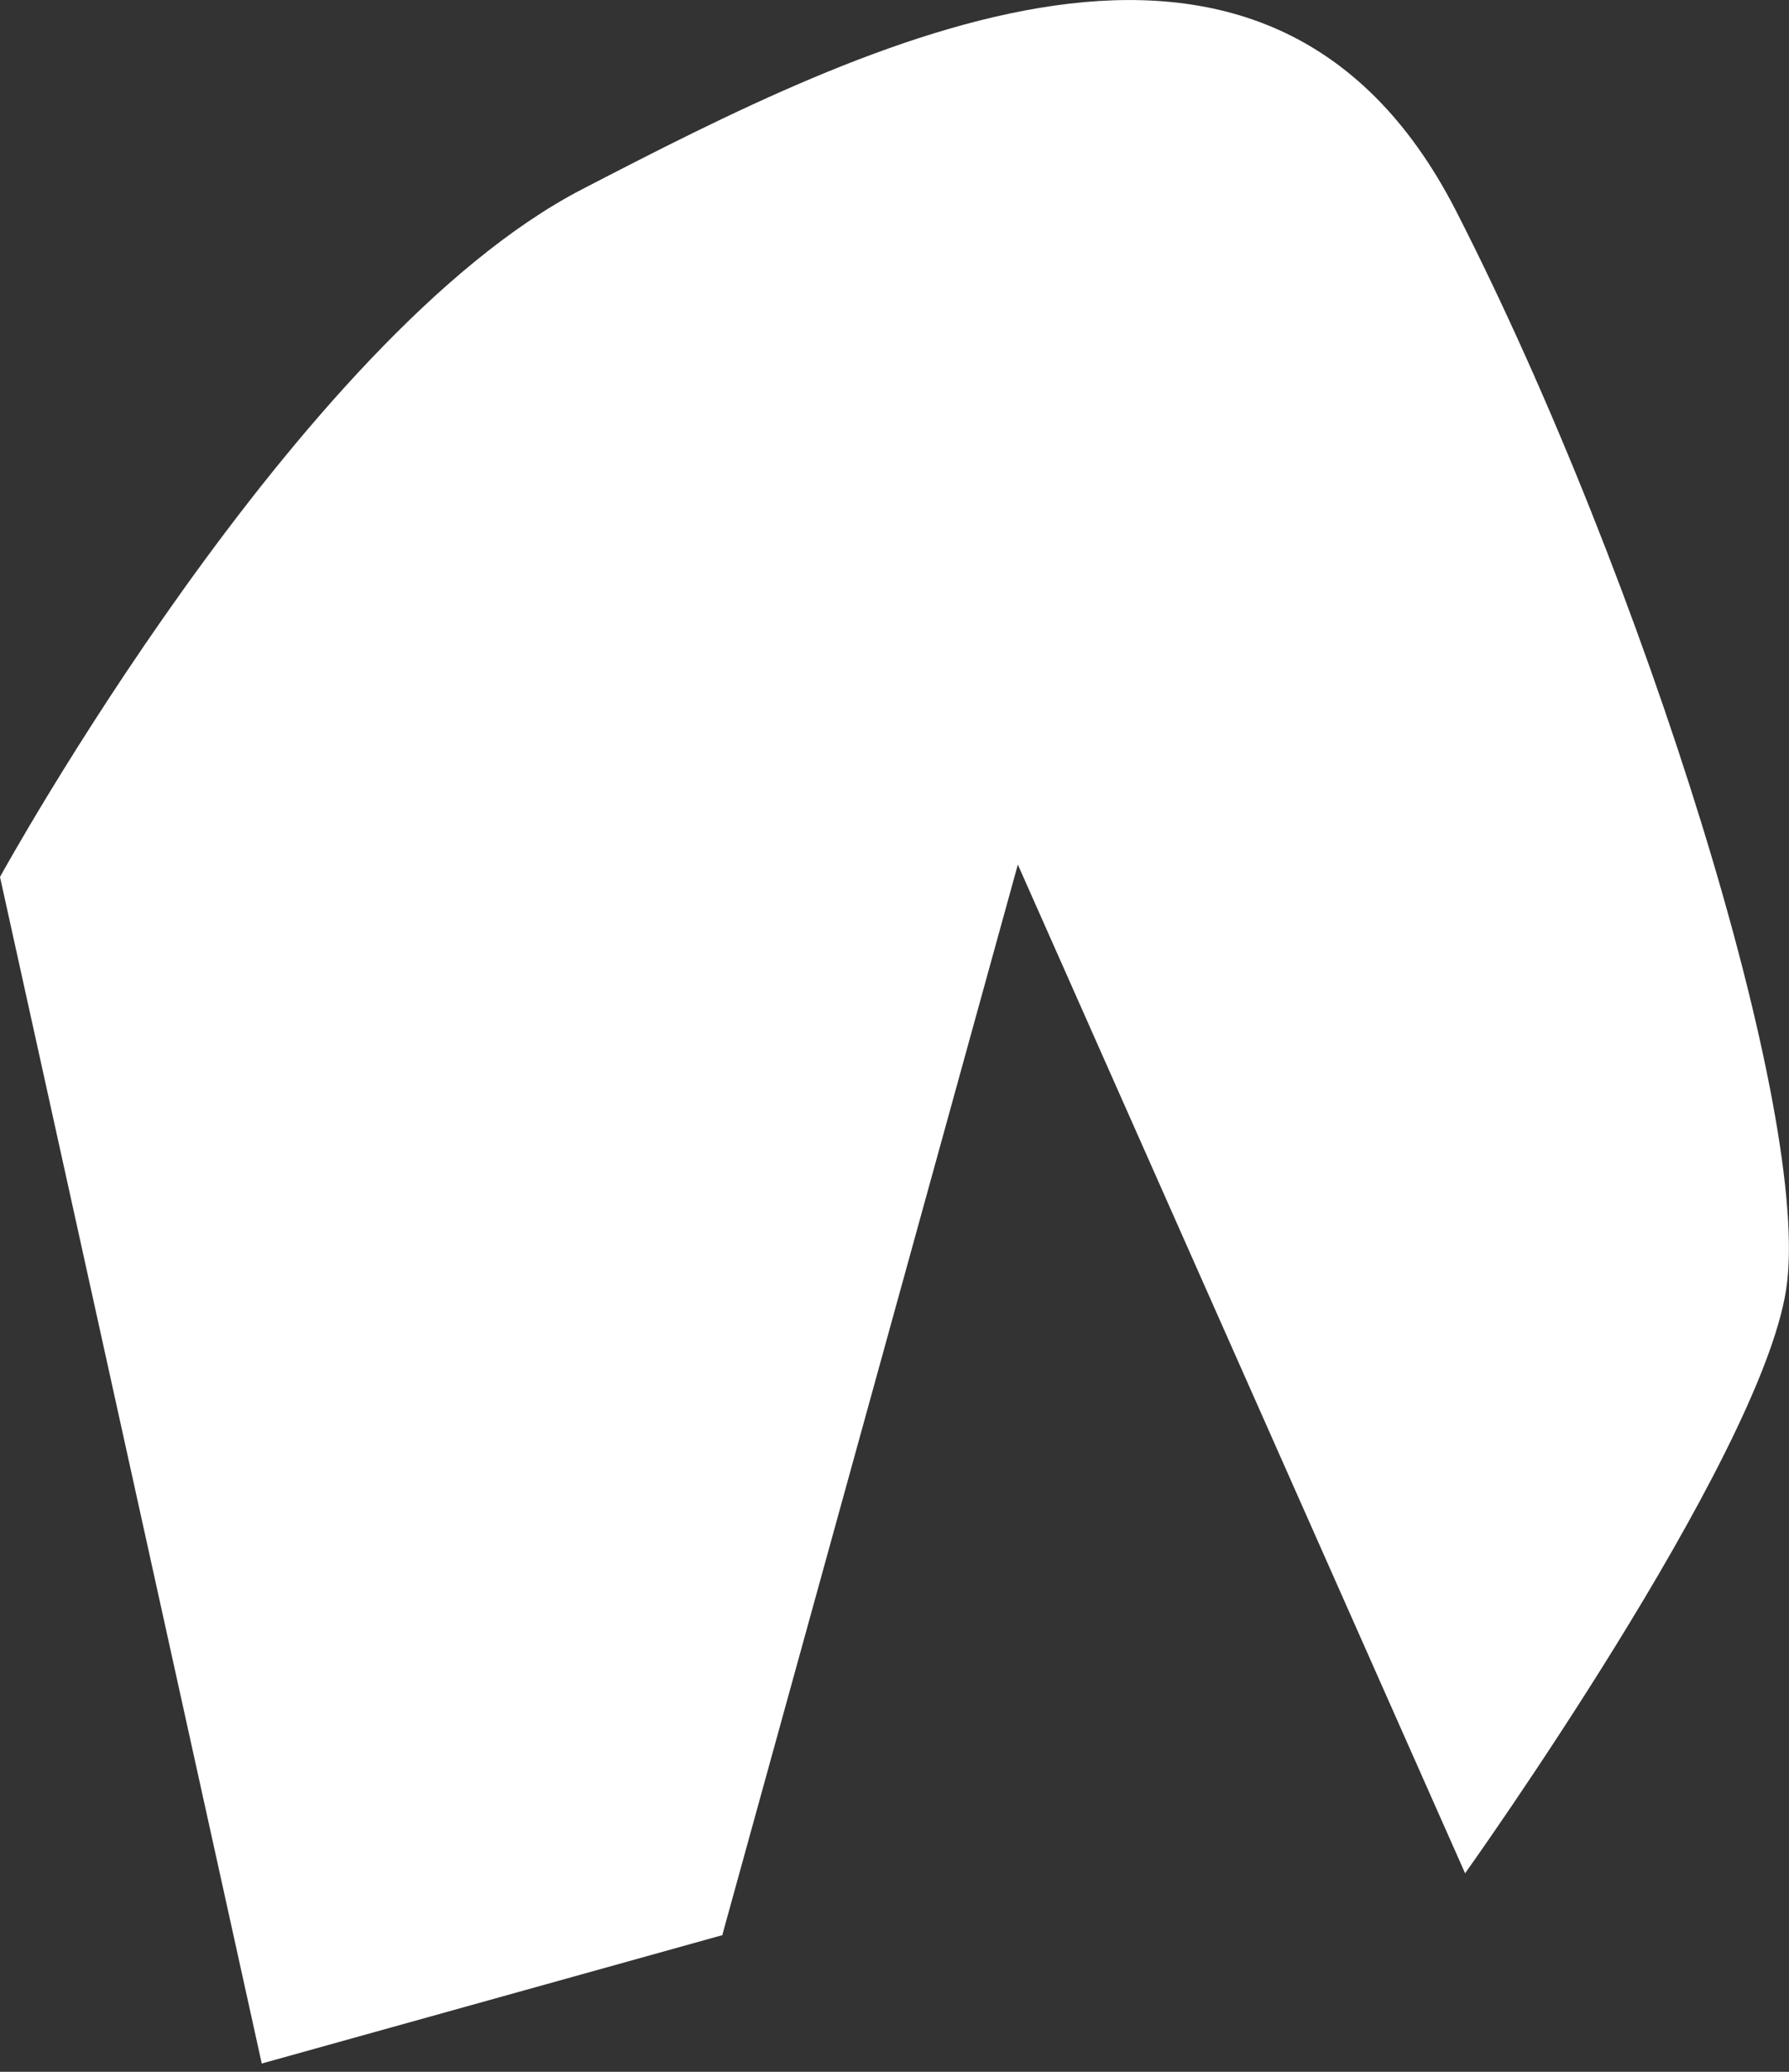
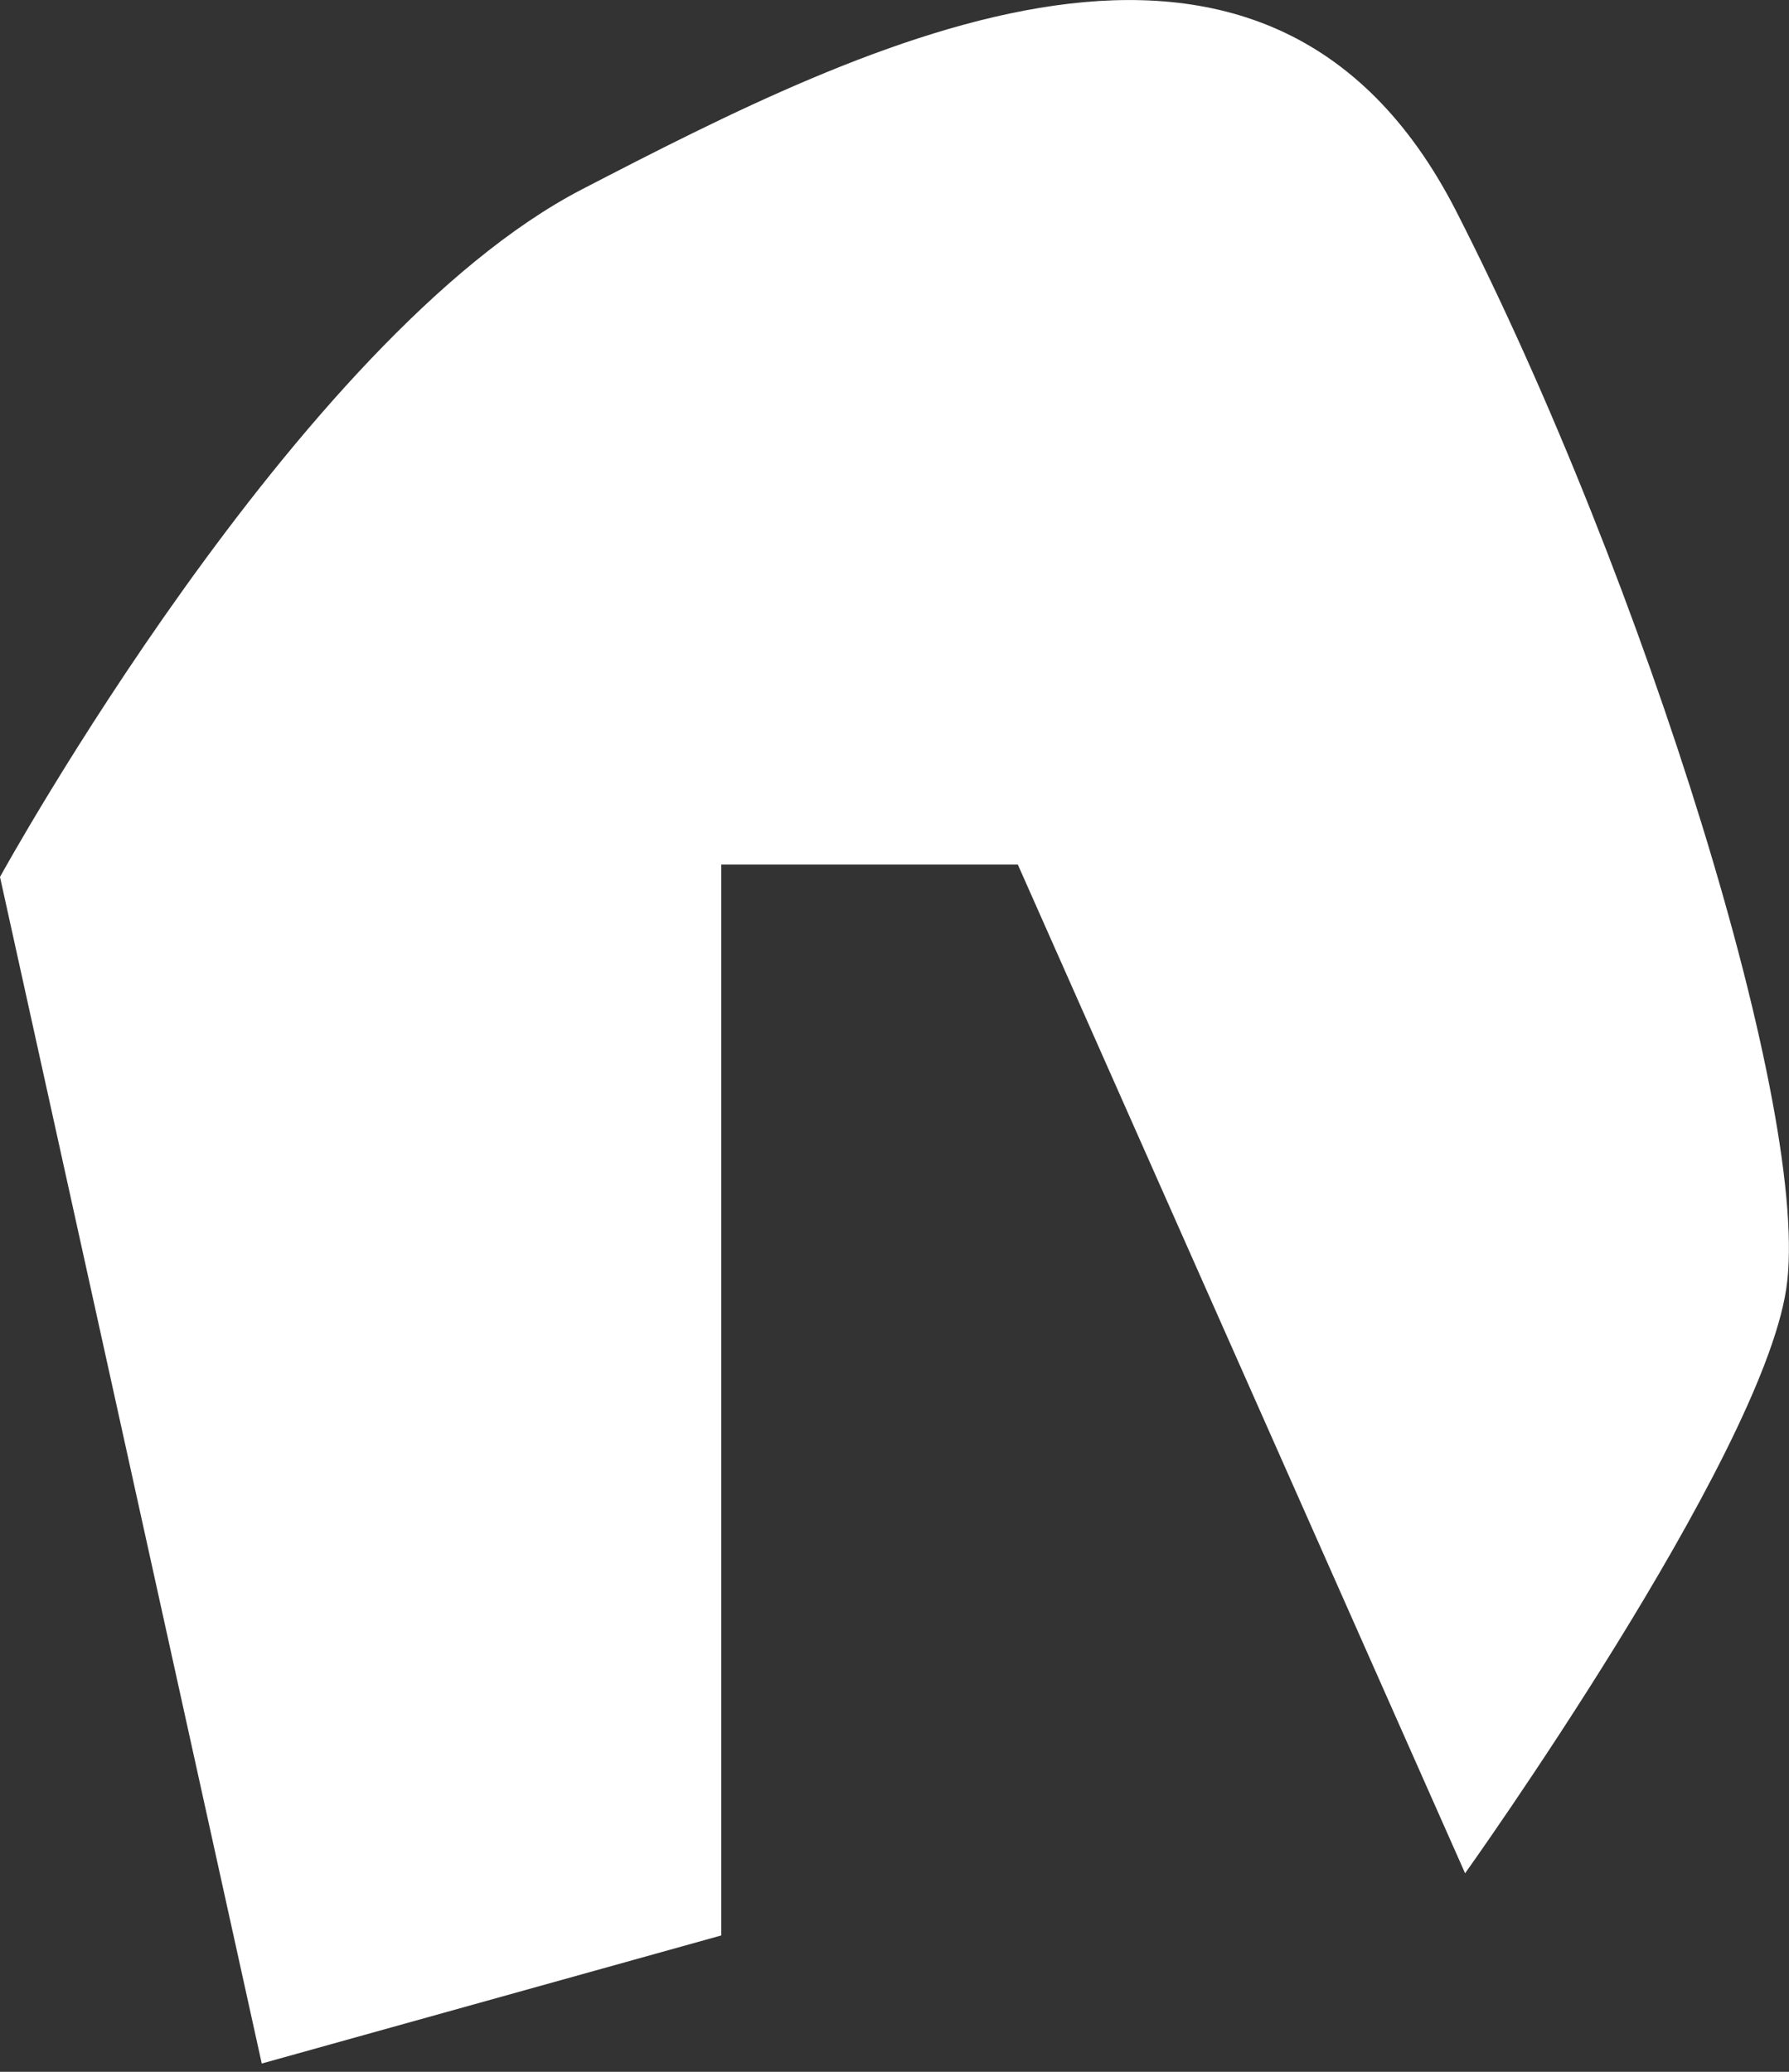
<svg xmlns="http://www.w3.org/2000/svg" fill="none" height="100%" overflow="visible" preserveAspectRatio="none" style="display: block;" viewBox="0 0 19 22" width="100%">
  <rect x="0" y="0" width="19" height="22" fill="#333333" stroke="none" />
-   <path d="M7.66 20.552L2.78 21.912L0 9.312C0 9.312 3.15 3.582 6.18 2.011C9.21 0.442 13.44 -1.698 15.46 2.232C17.47 6.162 19.25 11.871 18.97 13.691C18.69 15.511 15.56 19.892 15.56 19.892L10.81 9.181L7.67 20.552H7.66Z" fill="white" id="Vector" />
+   <path d="M7.66 20.552L2.78 21.912L0 9.312C0 9.312 3.15 3.582 6.18 2.011C9.21 0.442 13.44 -1.698 15.46 2.232C17.47 6.162 19.25 11.871 18.97 13.691C18.69 15.511 15.56 19.892 15.56 19.892L10.81 9.181H7.66Z" fill="white" id="Vector" />
</svg>